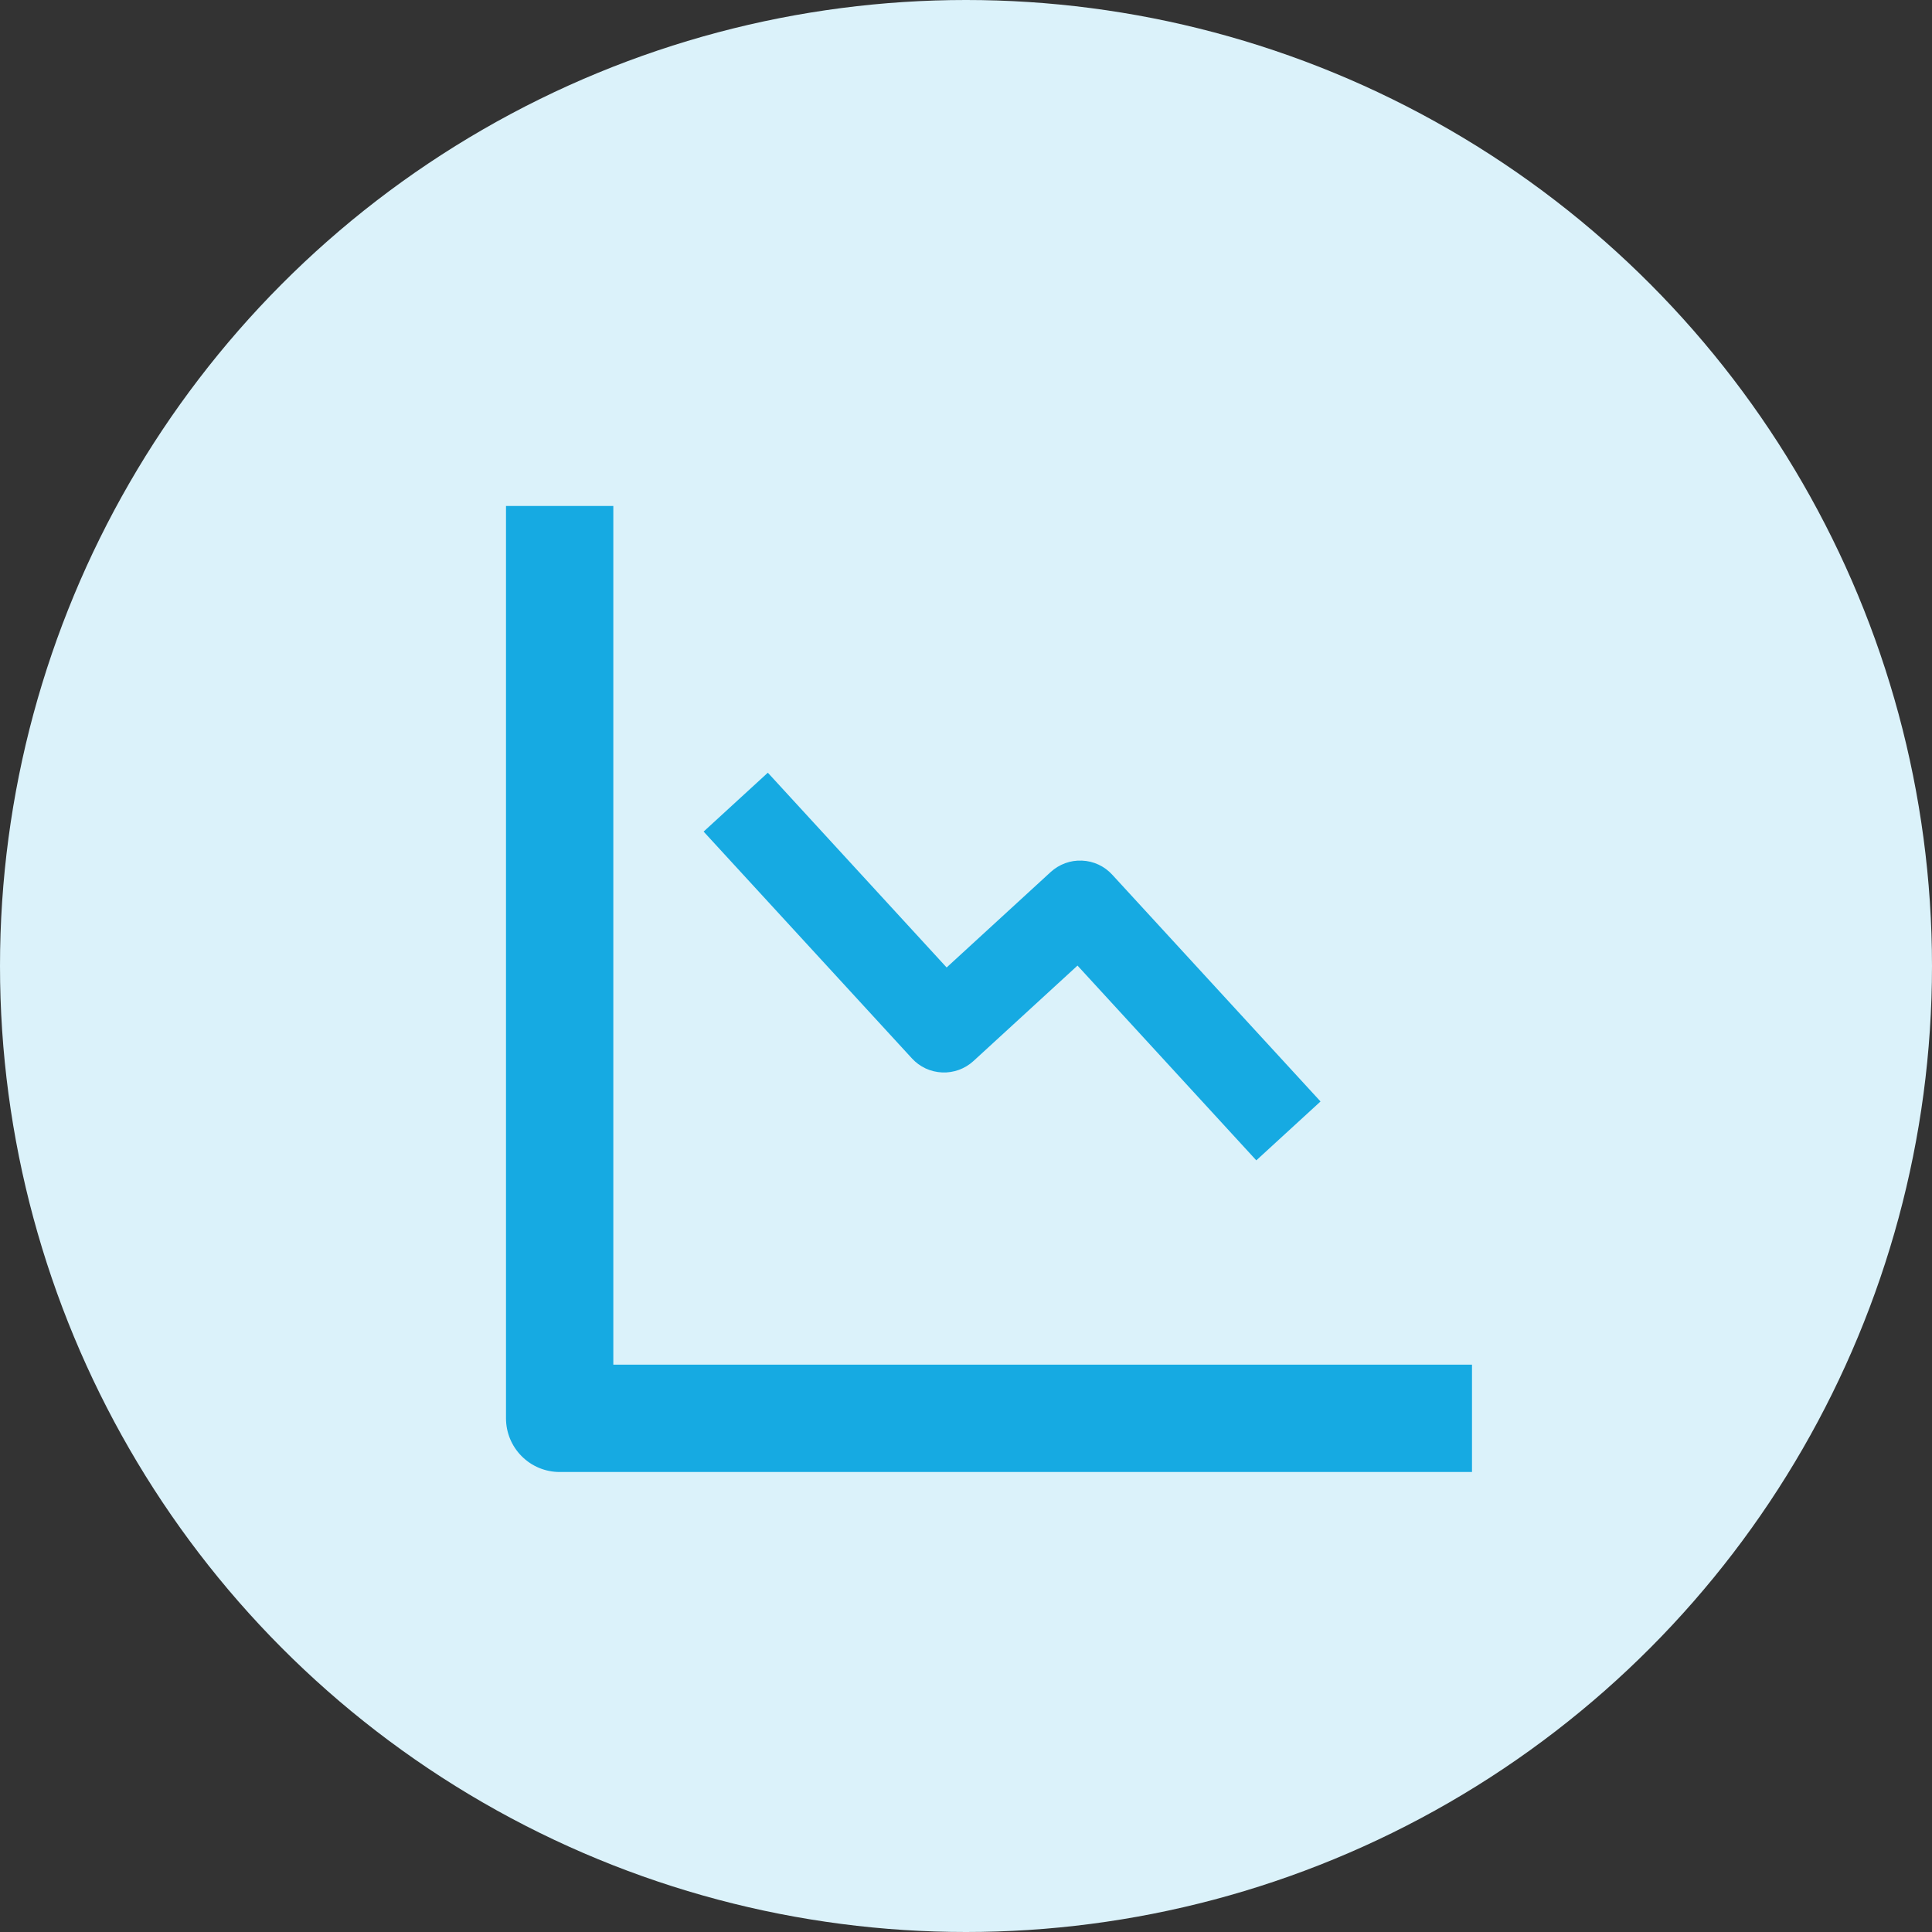
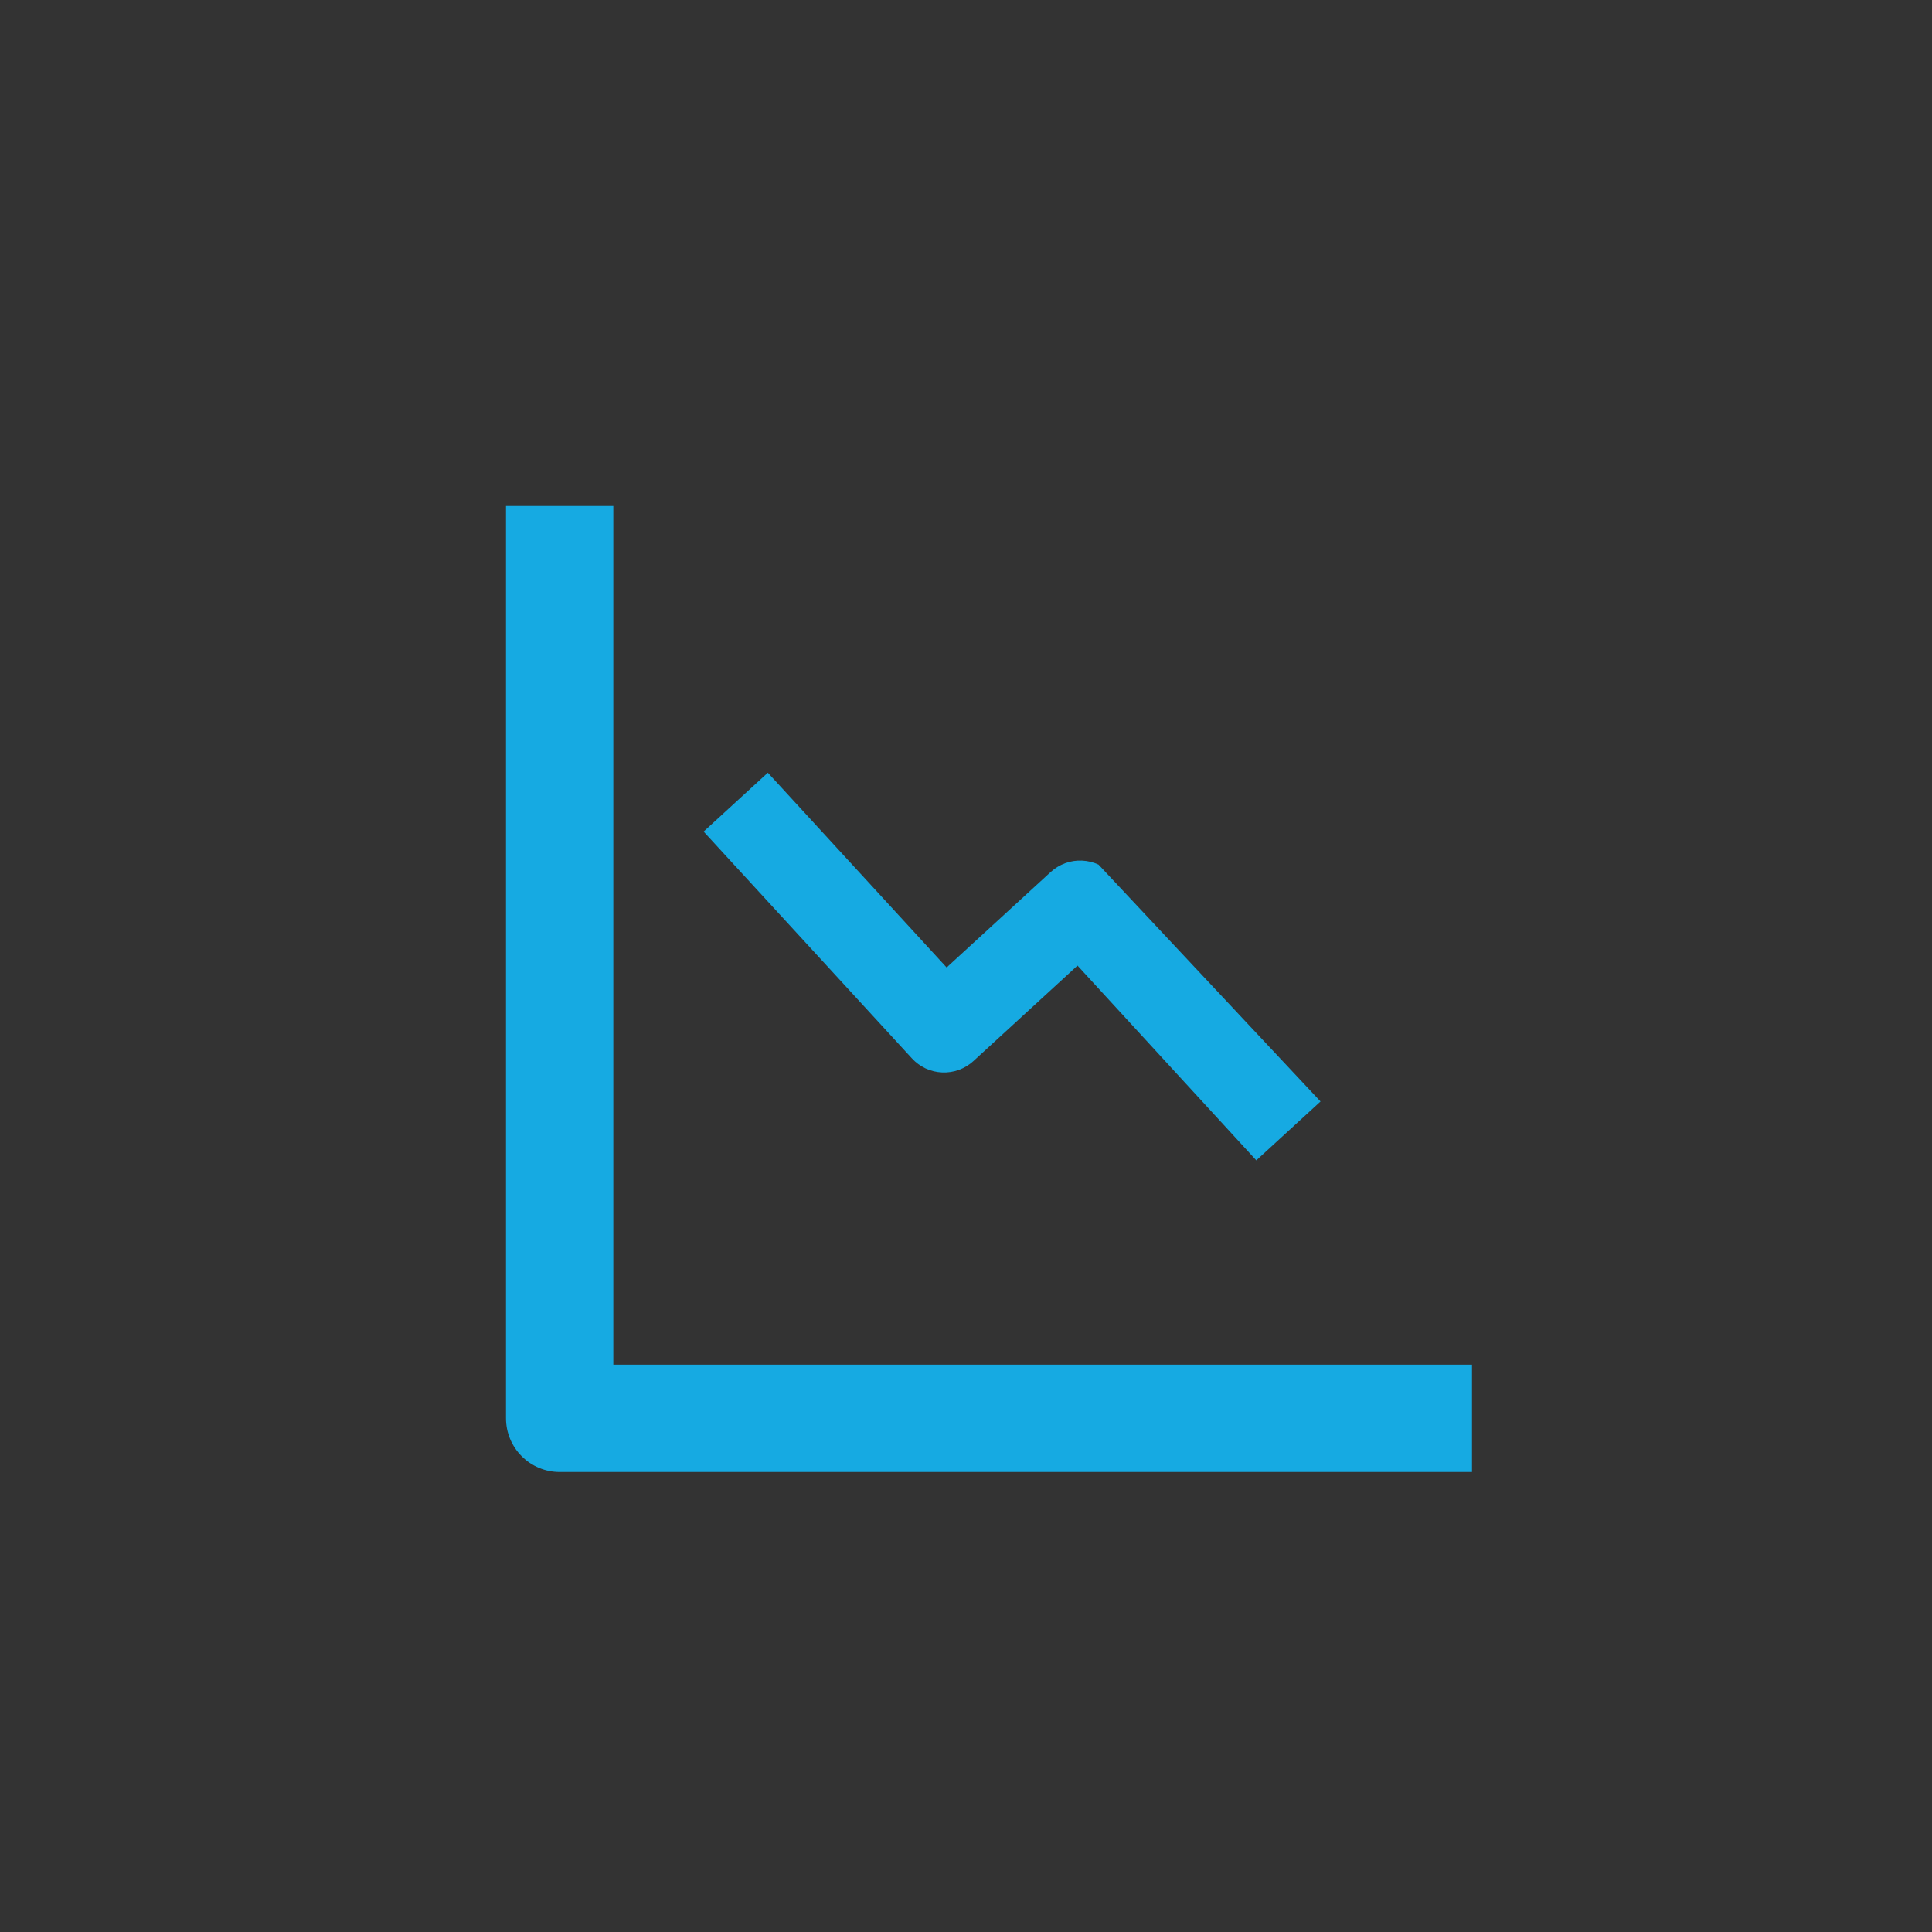
<svg xmlns="http://www.w3.org/2000/svg" width="42" height="42" viewBox="0 0 42 42" fill="none">
  <rect x="0" y="0" width="42" height="42" fill="#333333" stroke="none" />
-   <circle cx="21" cy="21" r="21" fill="#DBF2FA" />
  <path d="M11 11V30.833C11 31.143 11.123 31.439 11.342 31.658C11.56 31.877 11.857 32 12.167 32H32V29.667H13.333V11H11Z" fill="#16AAE2" />
-   <path d="M21.162 23.066C21.07 23.15 20.963 23.215 20.846 23.258C20.729 23.3 20.605 23.32 20.481 23.314C20.357 23.309 20.235 23.279 20.122 23.227C20.009 23.174 19.908 23.1 19.824 23.008L15.296 18.078L16.692 16.798L20.579 21.032L22.841 18.957C22.933 18.873 23.04 18.808 23.157 18.765C23.274 18.722 23.398 18.703 23.522 18.709C23.647 18.714 23.769 18.744 23.881 18.796C23.994 18.849 24.095 18.923 24.179 19.015L28.707 23.945L27.311 25.225L23.424 20.991L21.162 23.066Z" fill="#16AAE2" />
+   <path d="M21.162 23.066C21.07 23.15 20.963 23.215 20.846 23.258C20.729 23.3 20.605 23.32 20.481 23.314C20.357 23.309 20.235 23.279 20.122 23.227C20.009 23.174 19.908 23.1 19.824 23.008L15.296 18.078L16.692 16.798L20.579 21.032L22.841 18.957C22.933 18.873 23.04 18.808 23.157 18.765C23.274 18.722 23.398 18.703 23.522 18.709C23.647 18.714 23.769 18.744 23.881 18.796L28.707 23.945L27.311 25.225L23.424 20.991L21.162 23.066Z" fill="#16AAE2" />
</svg>